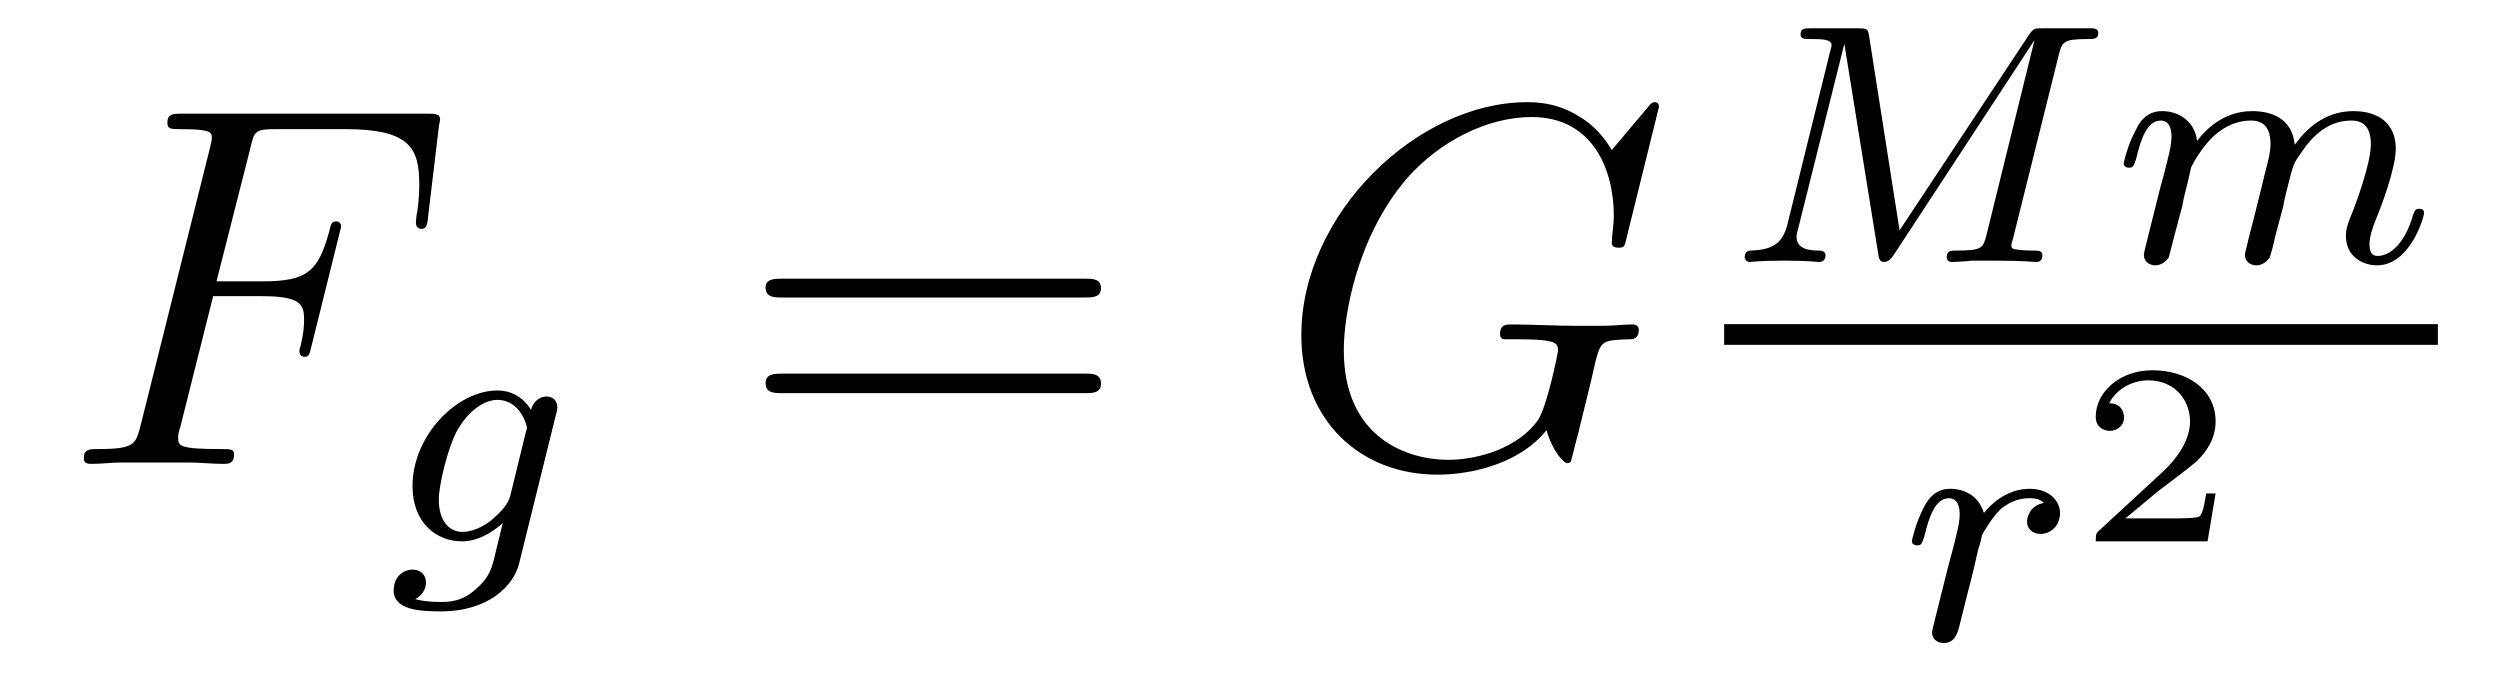
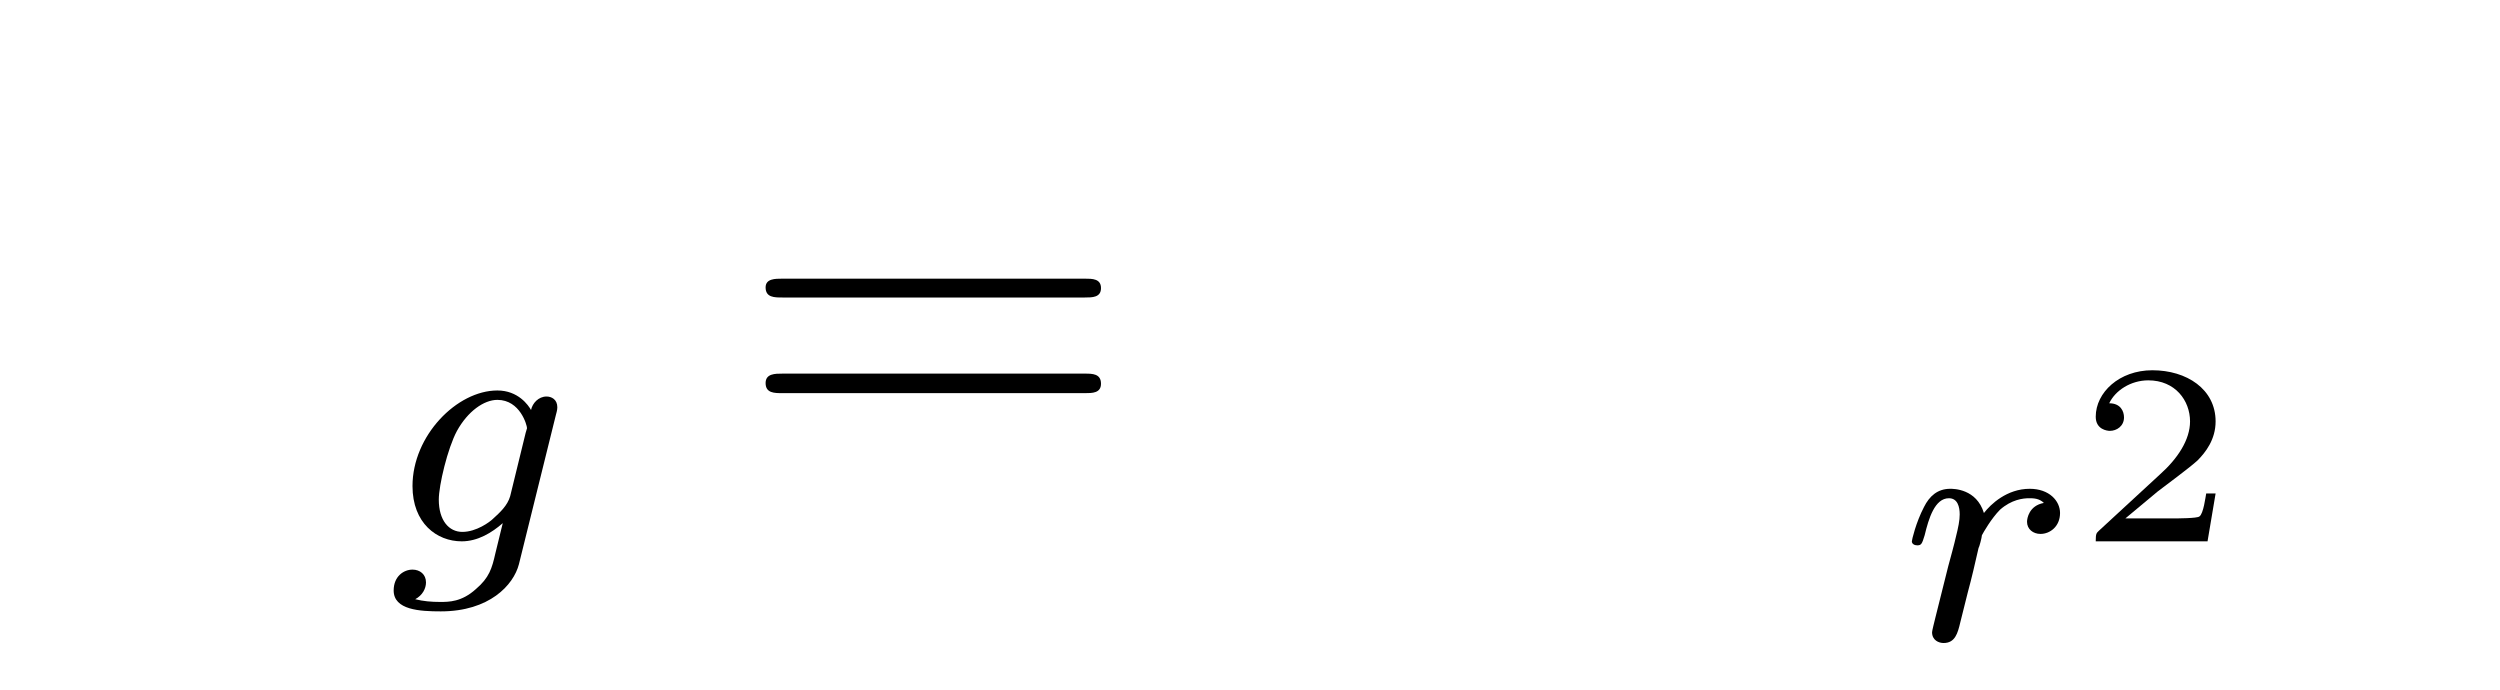
<svg xmlns="http://www.w3.org/2000/svg" height="16pt" version="1.1" viewBox="0 -16 58 16" width="58pt">
  <g id="page1">
    <g transform="matrix(1 0 0 1 -127 649)">
-       <path d="M131.945 -658.129H133.086C133.992 -658.129 134.055 -657.926 134.055 -657.582C134.055 -657.426 134.039 -657.254 133.977 -656.988C133.961 -656.941 133.945 -656.879 133.945 -656.863C133.945 -656.769 133.992 -656.723 134.07 -656.723C134.164 -656.723 134.18 -656.769 134.227 -656.973L134.914 -659.738C134.914 -659.801 134.883 -659.863 134.805 -659.863C134.695 -659.863 134.68 -659.816 134.633 -659.613C134.383 -658.723 134.148 -658.473 133.102 -658.473H132.023L132.805 -661.551C132.898 -661.973 132.93 -662.004 133.414 -662.004H135.008C136.508 -662.004 136.727 -661.566 136.727 -660.723C136.727 -660.645 136.727 -660.395 136.68 -660.082C136.664 -660.035 136.648 -659.879 136.648 -659.832C136.648 -659.738 136.711 -659.691 136.773 -659.691C136.867 -659.691 136.914 -659.738 136.93 -659.957L137.18 -662.051C137.18 -662.082 137.211 -662.207 137.211 -662.223C137.211 -662.363 137.102 -662.363 136.883 -662.363H131.242C131.008 -662.363 130.883 -662.363 130.883 -662.145C130.883 -662.004 130.977 -662.004 131.18 -662.004C131.914 -662.004 131.914 -661.926 131.914 -661.801C131.914 -661.738 131.898 -661.691 131.867 -661.551L130.258 -655.113C130.148 -654.707 130.133 -654.582 129.289 -654.582C129.07 -654.582 128.945 -654.582 128.945 -654.363C128.945 -654.238 129.055 -654.238 129.133 -654.238C129.352 -654.238 129.586 -654.27 129.82 -654.27H131.367C131.633 -654.27 131.914 -654.238 132.18 -654.238C132.289 -654.238 132.43 -654.238 132.43 -654.457C132.43 -654.582 132.352 -654.582 132.102 -654.582C131.148 -654.582 131.133 -654.66 131.133 -654.848C131.133 -654.91 131.148 -655.004 131.18 -655.082L131.945 -658.129ZM135.957 -654.238" fill-rule="evenodd" />
      <path d="M139.898 -655.379C139.93 -655.488 139.93 -655.535 139.93 -655.551C139.93 -655.738 139.789 -655.801 139.68 -655.801C139.492 -655.801 139.352 -655.644 139.32 -655.488C139.258 -655.598 139.023 -655.941 138.539 -655.941C137.602 -655.941 136.57 -654.894 136.57 -653.723C136.57 -652.863 137.133 -652.441 137.711 -652.441C138.086 -652.441 138.414 -652.644 138.664 -652.863L138.492 -652.16C138.414 -651.816 138.352 -651.598 138.039 -651.332C137.711 -651.035 137.414 -651.035 137.211 -651.035C137.008 -651.035 136.82 -651.051 136.633 -651.098C136.805 -651.191 136.883 -651.348 136.883 -651.488C136.883 -651.676 136.742 -651.785 136.57 -651.785C136.367 -651.785 136.133 -651.629 136.133 -651.301C136.133 -650.848 136.742 -650.816 137.227 -650.816C138.352 -650.816 138.914 -651.426 139.039 -651.91L139.898 -655.379ZM138.836 -653.488C138.773 -653.27 138.602 -653.113 138.43 -652.957C138.367 -652.895 138.055 -652.66 137.727 -652.66C137.414 -652.66 137.18 -652.926 137.18 -653.41C137.18 -653.738 137.383 -654.598 137.602 -655.004C137.852 -655.457 138.227 -655.723 138.539 -655.723C139.07 -655.723 139.227 -655.129 139.227 -655.066L139.195 -654.957L138.836 -653.488ZM140.039 -652.441" fill-rule="evenodd" />
      <path d="M152.168 -658.098C152.34 -658.098 152.543 -658.098 152.543 -658.316C152.543 -658.535 152.34 -658.535 152.168 -658.535H145.152C144.981 -658.535 144.762 -658.535 144.762 -658.332C144.762 -658.098 144.965 -658.098 145.152 -658.098H152.168ZM152.168 -655.879C152.34 -655.879 152.543 -655.879 152.543 -656.098C152.543 -656.332 152.34 -656.332 152.168 -656.332H145.152C144.981 -656.332 144.762 -656.332 144.762 -656.113C144.762 -655.879 144.965 -655.879 145.152 -655.879H152.168ZM153.238 -654.238" fill-rule="evenodd" />
-       <path d="M165.488 -662.52C165.488 -662.629 165.41 -662.629 165.379 -662.629C165.363 -662.629 165.316 -662.629 165.223 -662.504L164.394 -661.52C164.332 -661.613 164.098 -662.035 163.629 -662.301C163.113 -662.629 162.613 -662.629 162.426 -662.629C159.879 -662.629 157.191 -660.035 157.191 -657.223C157.191 -655.254 158.551 -653.988 160.348 -653.988C161.191 -653.988 162.285 -654.27 162.879 -655.02C163.004 -654.566 163.269 -654.254 163.363 -654.254C163.41 -654.254 163.426 -654.285 163.441 -654.285C163.457 -654.316 163.551 -654.723 163.613 -654.941L163.801 -655.707C163.895 -656.098 163.941 -656.27 164.019 -656.629C164.145 -657.082 164.16 -657.113 164.816 -657.129C164.863 -657.129 165.02 -657.129 165.02 -657.348C165.02 -657.473 164.895 -657.473 164.863 -657.473C164.66 -657.473 164.426 -657.441 164.207 -657.441H163.566C163.066 -657.441 162.551 -657.473 162.051 -657.473C161.957 -657.473 161.801 -657.473 161.801 -657.254C161.801 -657.129 161.895 -657.129 161.895 -657.129H162.207C163.145 -657.129 163.145 -657.035 163.145 -656.848C163.145 -656.832 162.91 -655.629 162.691 -655.269C162.238 -654.613 161.301 -654.332 160.598 -654.332C159.676 -654.332 158.176 -654.816 158.176 -656.879C158.176 -657.676 158.473 -659.488 159.629 -660.848C160.379 -661.707 161.488 -662.285 162.535 -662.285C163.941 -662.285 164.441 -661.082 164.441 -659.988C164.441 -659.801 164.394 -659.535 164.394 -659.363C164.394 -659.254 164.52 -659.254 164.551 -659.254C164.676 -659.254 164.691 -659.27 164.738 -659.488L165.488 -662.52ZM165.836 -654.238" fill-rule="evenodd" />
-       <path d="M174.758 -663.703C174.836 -664.016 174.852 -664.094 175.414 -664.094C175.586 -664.094 175.68 -664.094 175.68 -664.234C175.68 -664.344 175.586 -664.344 175.445 -664.344H174.414C174.195 -664.344 174.18 -664.344 174.07 -664.188L171.07 -659.656L170.367 -664.141C170.336 -664.328 170.336 -664.344 170.086 -664.344H169.023C168.867 -664.344 168.773 -664.344 168.773 -664.203C168.773 -664.094 168.867 -664.094 169.008 -664.094C169.258 -664.094 169.492 -664.094 169.492 -663.953C169.492 -663.922 169.492 -663.922 169.461 -663.813L168.461 -659.766C168.352 -659.375 168.148 -659.203 167.617 -659.187C167.57 -659.187 167.477 -659.172 167.477 -659.031C167.477 -658.984 167.523 -658.922 167.602 -658.922C167.633 -658.922 167.805 -658.953 168.383 -658.953C169.008 -658.953 169.133 -658.922 169.195 -658.922C169.227 -658.922 169.352 -658.922 169.352 -659.078C169.352 -659.172 169.258 -659.187 169.211 -659.187C168.93 -659.187 168.68 -659.234 168.68 -659.516C168.68 -659.562 168.711 -659.672 168.711 -659.672L169.789 -663.984L170.57 -659.141C170.586 -659.016 170.602 -658.922 170.711 -658.922C170.82 -658.922 170.883 -659.016 170.93 -659.078L174.195 -664.062V-664.047L173.086 -659.547C173.008 -659.25 172.992 -659.187 172.398 -659.187C172.258 -659.187 172.164 -659.187 172.164 -659.031C172.164 -659 172.18 -658.922 172.289 -658.922C172.383 -658.922 172.633 -658.938 172.742 -658.953H173.242C173.992 -658.953 174.18 -658.922 174.227 -658.922S174.383 -658.922 174.383 -659.078C174.383 -659.187 174.289 -659.187 174.148 -659.187C174.133 -659.187 173.992 -659.187 173.852 -659.203C173.68 -659.219 173.664 -659.234 173.664 -659.313C173.664 -659.344 173.68 -659.406 173.695 -659.437L174.758 -663.703ZM175.195 -658.922" fill-rule="evenodd" />
-       <path d="M177.629 -660.219C177.645 -660.344 177.723 -660.641 177.754 -660.766C177.77 -660.844 177.816 -661.031 177.832 -661.109C177.848 -661.156 178.113 -661.672 178.473 -661.938C178.738 -662.141 179.004 -662.203 179.223 -662.203C179.52 -662.203 179.676 -662.031 179.676 -661.656C179.676 -661.469 179.629 -661.297 179.535 -660.937C179.488 -660.719 179.348 -660.187 179.301 -659.984L179.176 -659.5C179.145 -659.359 179.082 -659.125 179.082 -659.094C179.082 -658.906 179.238 -658.844 179.348 -658.844C179.488 -658.844 179.598 -658.938 179.66 -659.031C179.676 -659.078 179.754 -659.344 179.785 -659.516L179.973 -660.219C179.988 -660.344 180.066 -660.641 180.098 -660.766C180.207 -661.188 180.207 -661.203 180.395 -661.469C180.66 -661.859 181.02 -662.203 181.551 -662.203C181.848 -662.203 182.004 -662.031 182.004 -661.656C182.004 -661.219 181.676 -660.312 181.52 -659.937C181.441 -659.719 181.426 -659.672 181.426 -659.516C181.426 -659.062 181.801 -658.844 182.145 -658.844C182.91 -658.844 183.238 -659.953 183.238 -660.063C183.238 -660.141 183.176 -660.156 183.129 -660.156C183.035 -660.156 183.02 -660.109 182.988 -660.031C182.801 -659.359 182.457 -659.062 182.16 -659.062C182.035 -659.062 181.973 -659.141 181.973 -659.328C181.973 -659.516 182.035 -659.688 182.113 -659.891C182.238 -660.187 182.582 -661.094 182.582 -661.547C182.582 -662.141 182.176 -662.422 181.598 -662.422C181.051 -662.422 180.598 -662.141 180.238 -661.641C180.176 -662.281 179.66 -662.422 179.254 -662.422C178.895 -662.422 178.41 -662.297 177.973 -661.734C177.91 -662.203 177.535 -662.422 177.16 -662.422C176.879 -662.422 176.676 -662.266 176.551 -661.984C176.348 -661.609 176.27 -661.219 176.27 -661.203C176.27 -661.141 176.332 -661.109 176.394 -661.109C176.488 -661.109 176.504 -661.141 176.566 -661.344C176.66 -661.734 176.801 -662.203 177.129 -662.203C177.332 -662.203 177.379 -662 177.379 -661.828C177.379 -661.687 177.348 -661.531 177.285 -661.281C177.27 -661.203 177.144 -660.734 177.113 -660.625L176.816 -659.437C176.785 -659.313 176.738 -659.125 176.738 -659.094C176.738 -658.906 176.895 -658.844 177.004 -658.844C177.144 -658.844 177.254 -658.938 177.316 -659.031C177.332 -659.078 177.395 -659.344 177.441 -659.516L177.629 -660.219ZM183.473 -658.922" fill-rule="evenodd" />
-       <path d="M167 -657H183.559V-657.48H167" />
      <path d="M172.652 -651.254C172.746 -651.598 172.824 -651.941 172.902 -652.285C172.918 -652.301 172.98 -652.535 172.98 -652.582C173.012 -652.644 173.199 -652.973 173.402 -653.176C173.668 -653.41 173.934 -653.441 174.074 -653.441C174.168 -653.441 174.309 -653.441 174.418 -653.332C174.074 -653.27 174.027 -652.973 174.027 -652.895C174.027 -652.723 174.168 -652.613 174.34 -652.613C174.559 -652.613 174.793 -652.785 174.793 -653.098C174.793 -653.379 174.543 -653.66 174.09 -653.66C173.559 -653.66 173.184 -653.301 173.027 -653.098C172.855 -653.66 172.324 -653.66 172.246 -653.66C171.949 -653.66 171.762 -653.488 171.637 -653.238C171.449 -652.879 171.355 -652.473 171.355 -652.441C171.355 -652.379 171.418 -652.348 171.48 -652.348C171.574 -652.348 171.59 -652.379 171.652 -652.582C171.746 -652.973 171.887 -653.441 172.215 -653.441C172.418 -653.441 172.465 -653.238 172.465 -653.066C172.465 -652.926 172.434 -652.77 172.371 -652.52C172.356 -652.441 172.23 -651.973 172.199 -651.863L171.902 -650.676C171.871 -650.551 171.824 -650.363 171.824 -650.332C171.824 -650.145 171.981 -650.082 172.09 -650.082C172.356 -650.082 172.418 -650.301 172.48 -650.566L172.652 -651.254ZM174.961 -650.16" fill-rule="evenodd" />
      <path d="M178.402 -653.551H178.184C178.168 -653.473 178.121 -653.082 178.027 -653.019C177.981 -652.973 177.496 -652.973 177.418 -652.973H176.309L177.059 -653.598C177.262 -653.754 177.793 -654.144 177.981 -654.316C178.168 -654.504 178.402 -654.801 178.402 -655.223C178.402 -655.973 177.73 -656.41 176.934 -656.41C176.168 -656.41 175.621 -655.895 175.621 -655.332C175.621 -655.035 175.887 -655.004 175.949 -655.004C176.106 -655.004 176.277 -655.113 176.277 -655.316C176.277 -655.457 176.199 -655.644 175.934 -655.644C176.074 -655.941 176.434 -656.176 176.84 -656.176C177.465 -656.176 177.809 -655.707 177.809 -655.223C177.809 -654.801 177.527 -654.363 177.105 -653.988L175.699 -652.691C175.637 -652.629 175.621 -652.629 175.621 -652.441H178.215L178.402 -653.551ZM178.797 -652.441" fill-rule="evenodd" />
    </g>
  </g>
</svg>